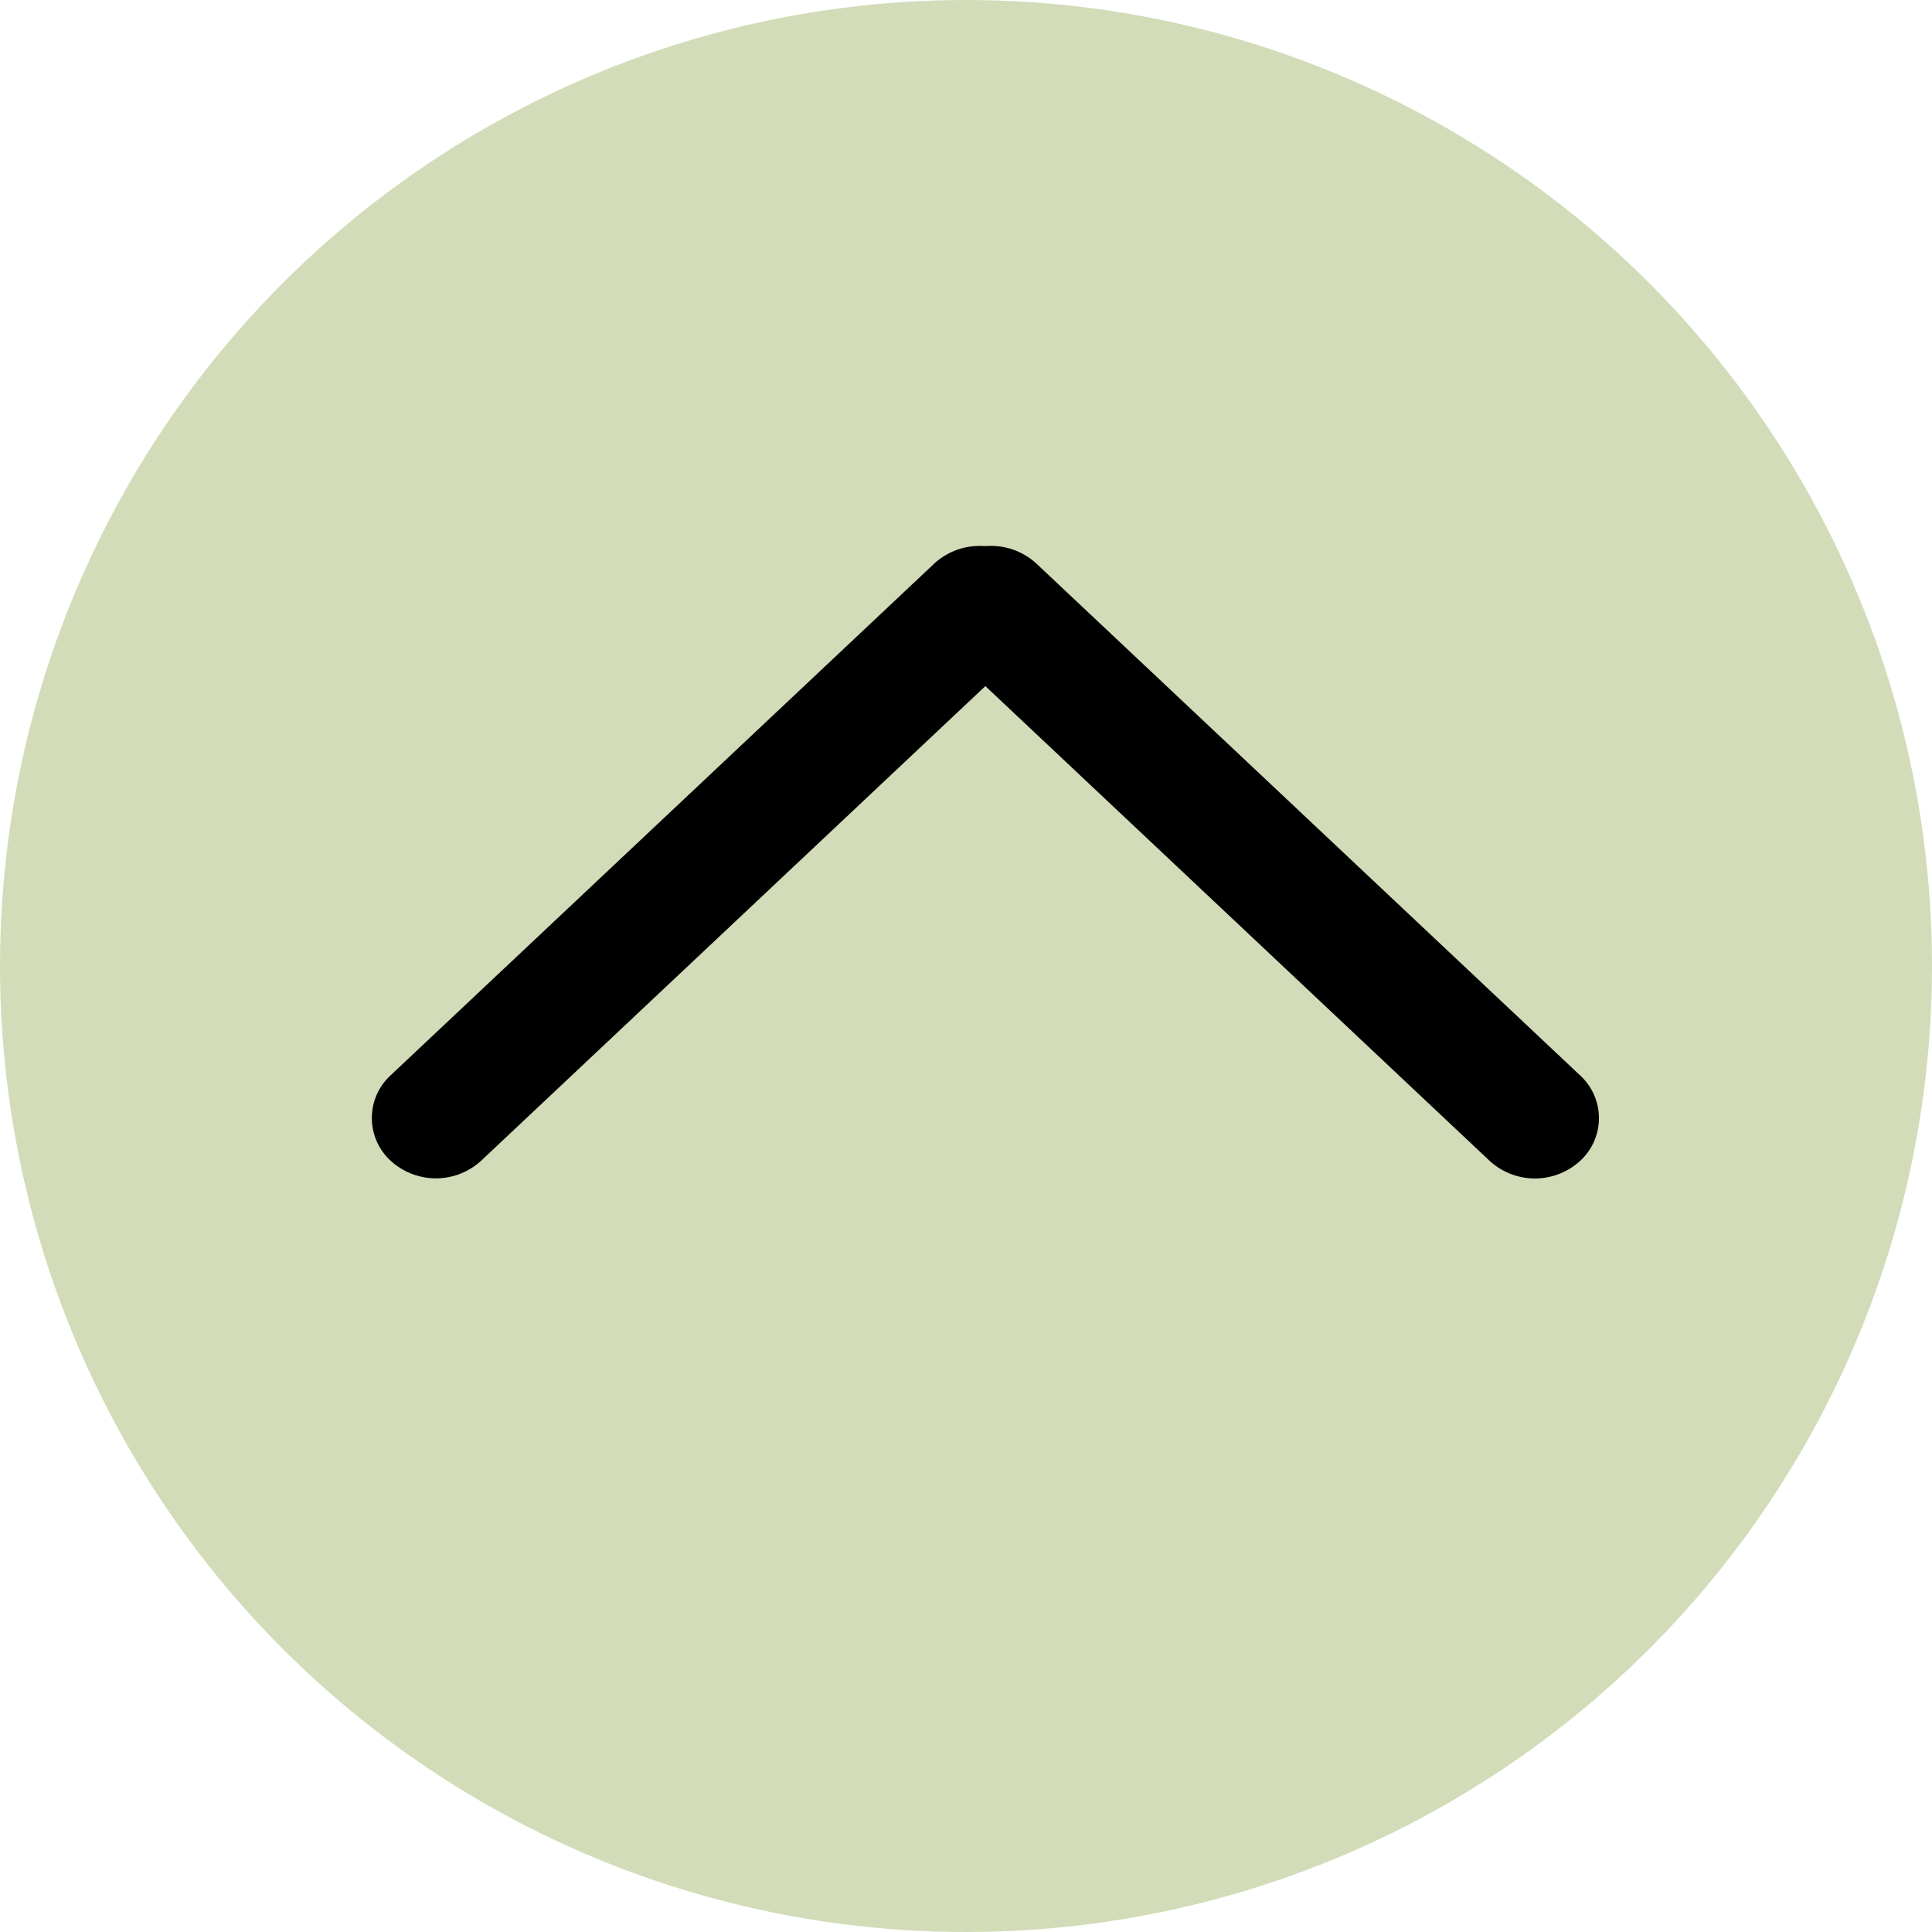
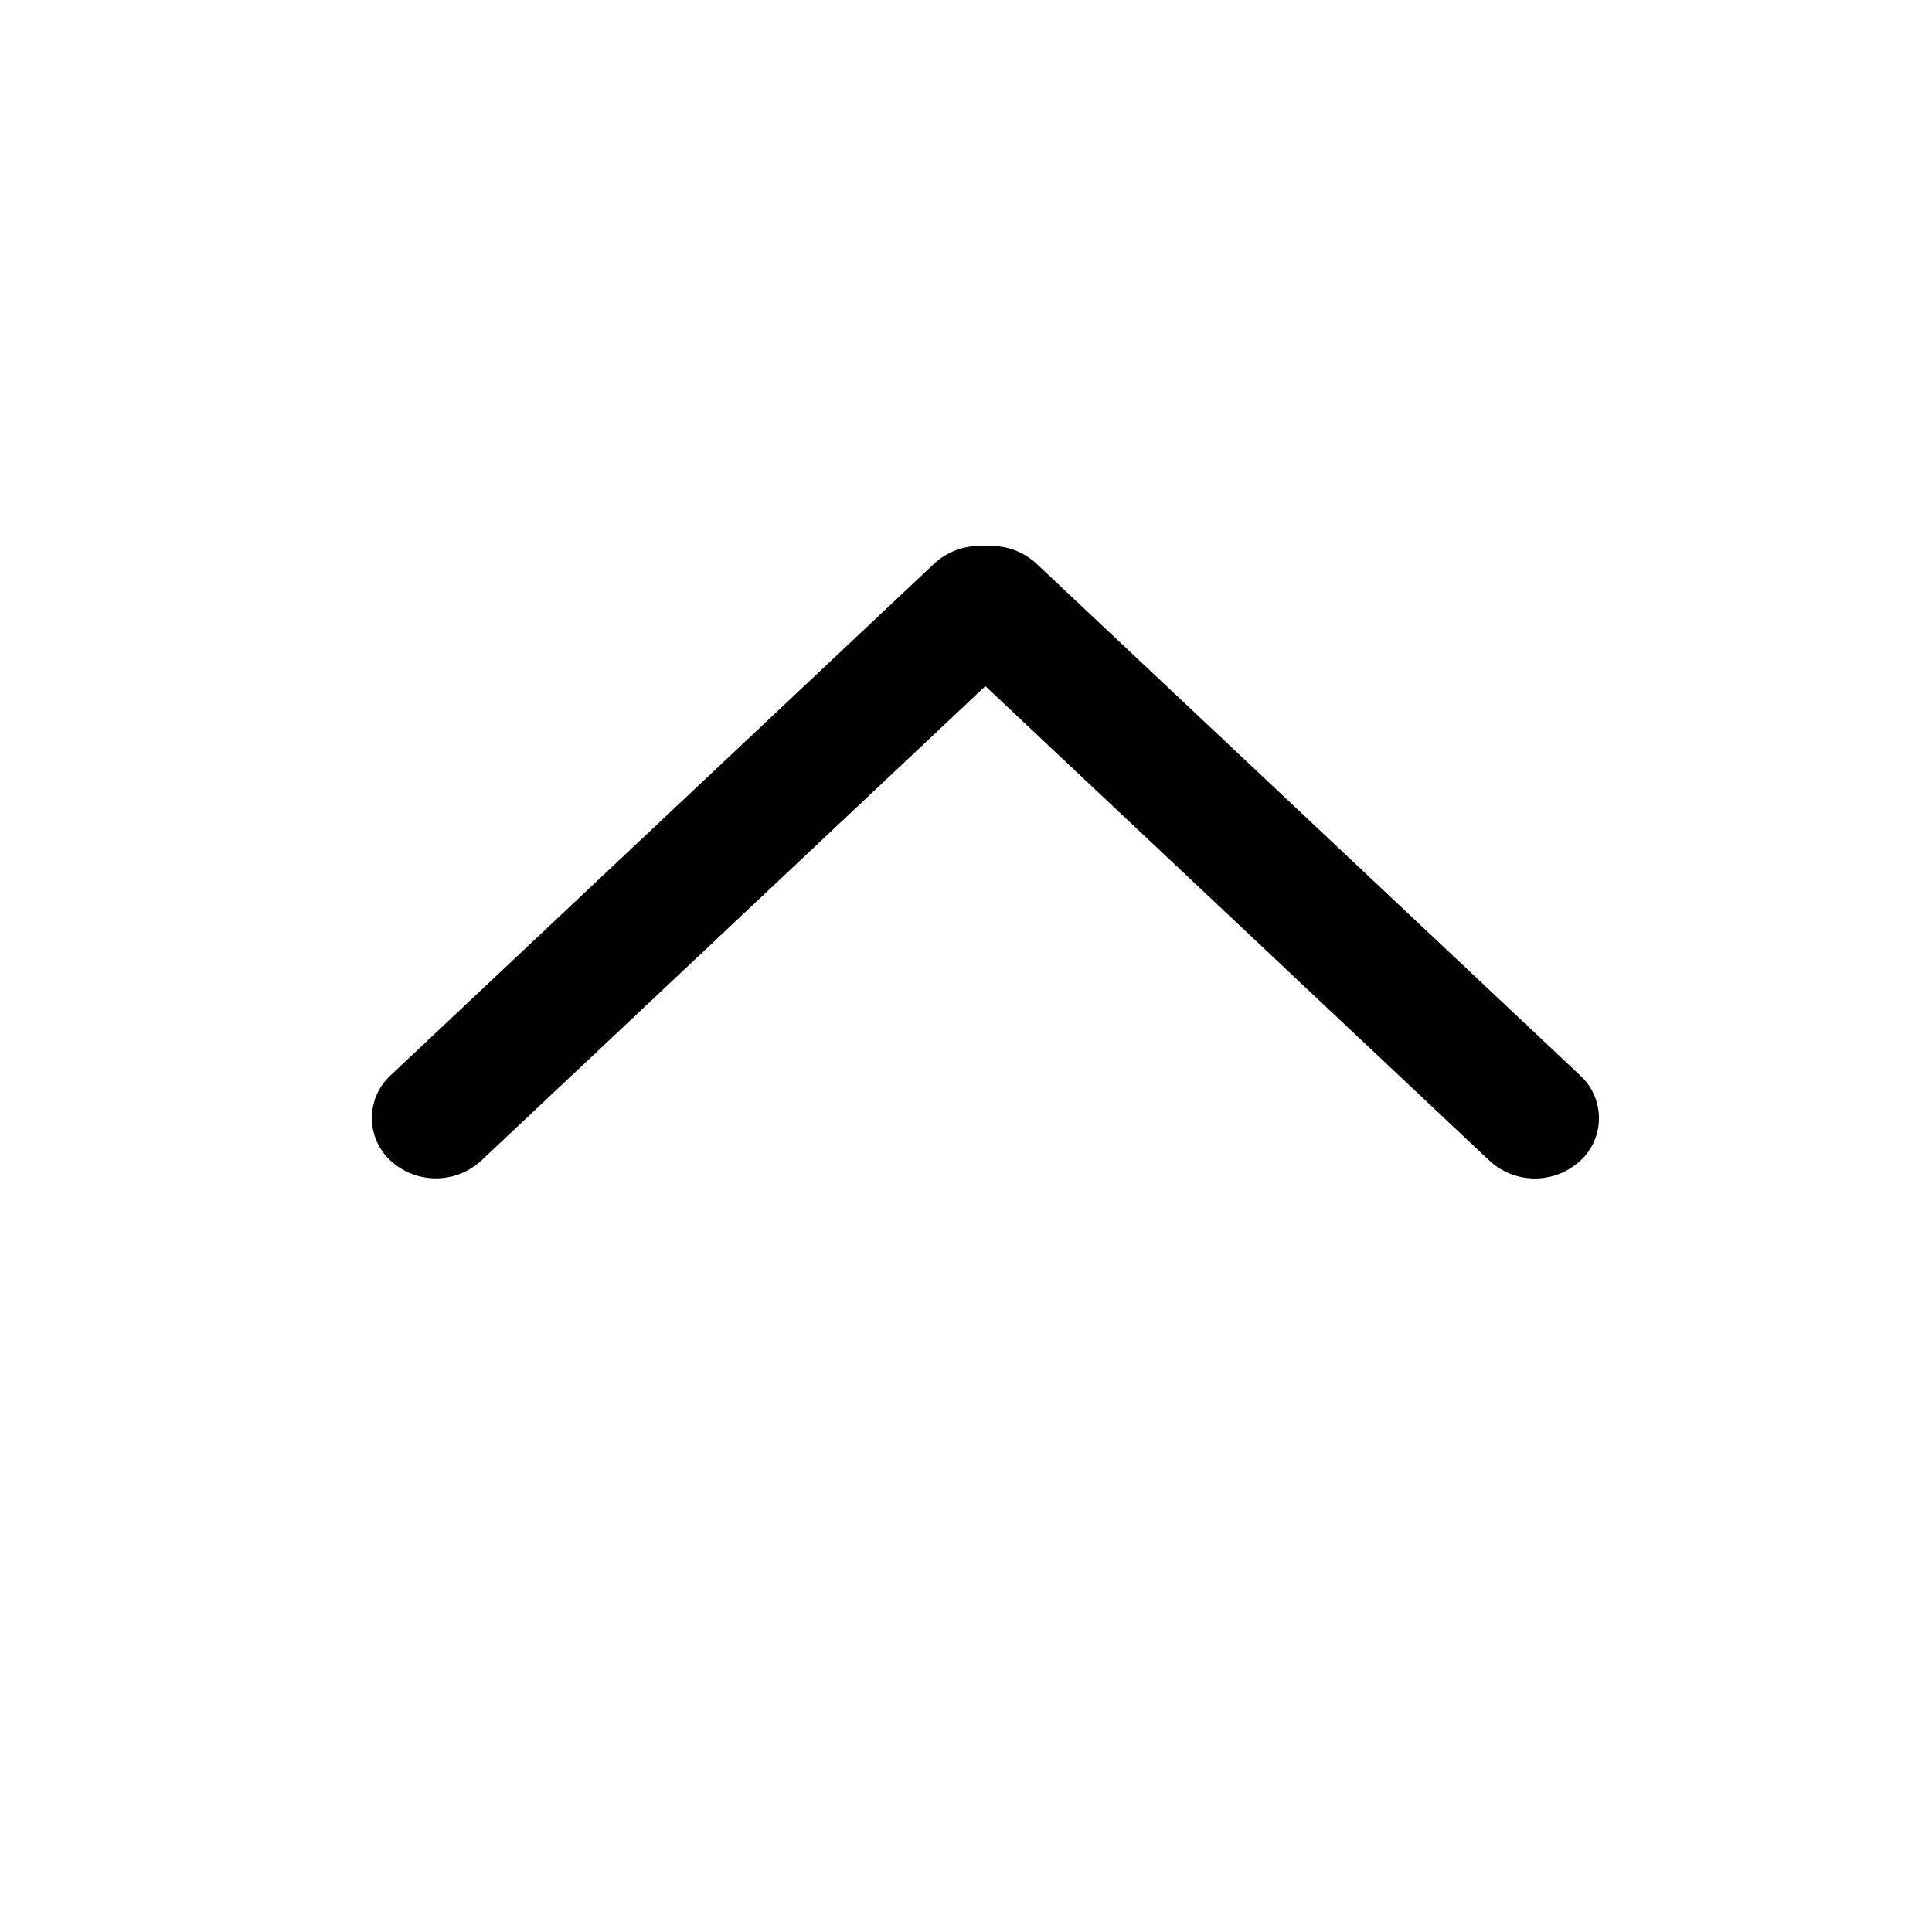
<svg xmlns="http://www.w3.org/2000/svg" viewBox="-1287 3649 40 40">
  <g id="Group_1209" data-name="Group 1209" transform="translate(-2470 1422)">
-     <circle id="Ellipse_1" data-name="Ellipse 1" cx="20" cy="20" r="20" transform="translate(1183 2227)" fill="#d2dcb8" />
    <g id="Group_1147" data-name="Group 1147" transform="translate(1190.2 2237.4)">
      <path id="Path_155" data-name="Path 155" fill="#000000" d="M1.25,0,16.7.467a1.386,1.386,0,0,1,1.327,1.327,1.2,1.2,0,0,1-1.249,1.249L1.327,2.576A1.386,1.386,0,0,1,0,1.25,1.2,1.2,0,0,1,1.25,0Z" transform="translate(14.902 2.152) rotate(135)" />
-       <path id="Path_156" data-name="Path 156" fill="#000000" d="M1.327.467,16.782,0A1.2,1.2,0,0,1,18.031,1.25,1.386,1.386,0,0,1,16.7,2.576L1.25,3.042A1.2,1.2,0,0,1,0,1.793,1.386,1.386,0,0,1,1.327.467Z" transform="translate(13.65 0) rotate(45)" />
+       <path id="Path_156" data-name="Path 156" fill="#000000" d="M1.327.467,16.782,0A1.2,1.2,0,0,1,18.031,1.25,1.386,1.386,0,0,1,16.7,2.576L1.25,3.042A1.2,1.2,0,0,1,0,1.793,1.386,1.386,0,0,1,1.327.467" transform="translate(13.65 0) rotate(45)" />
    </g>
  </g>
</svg>